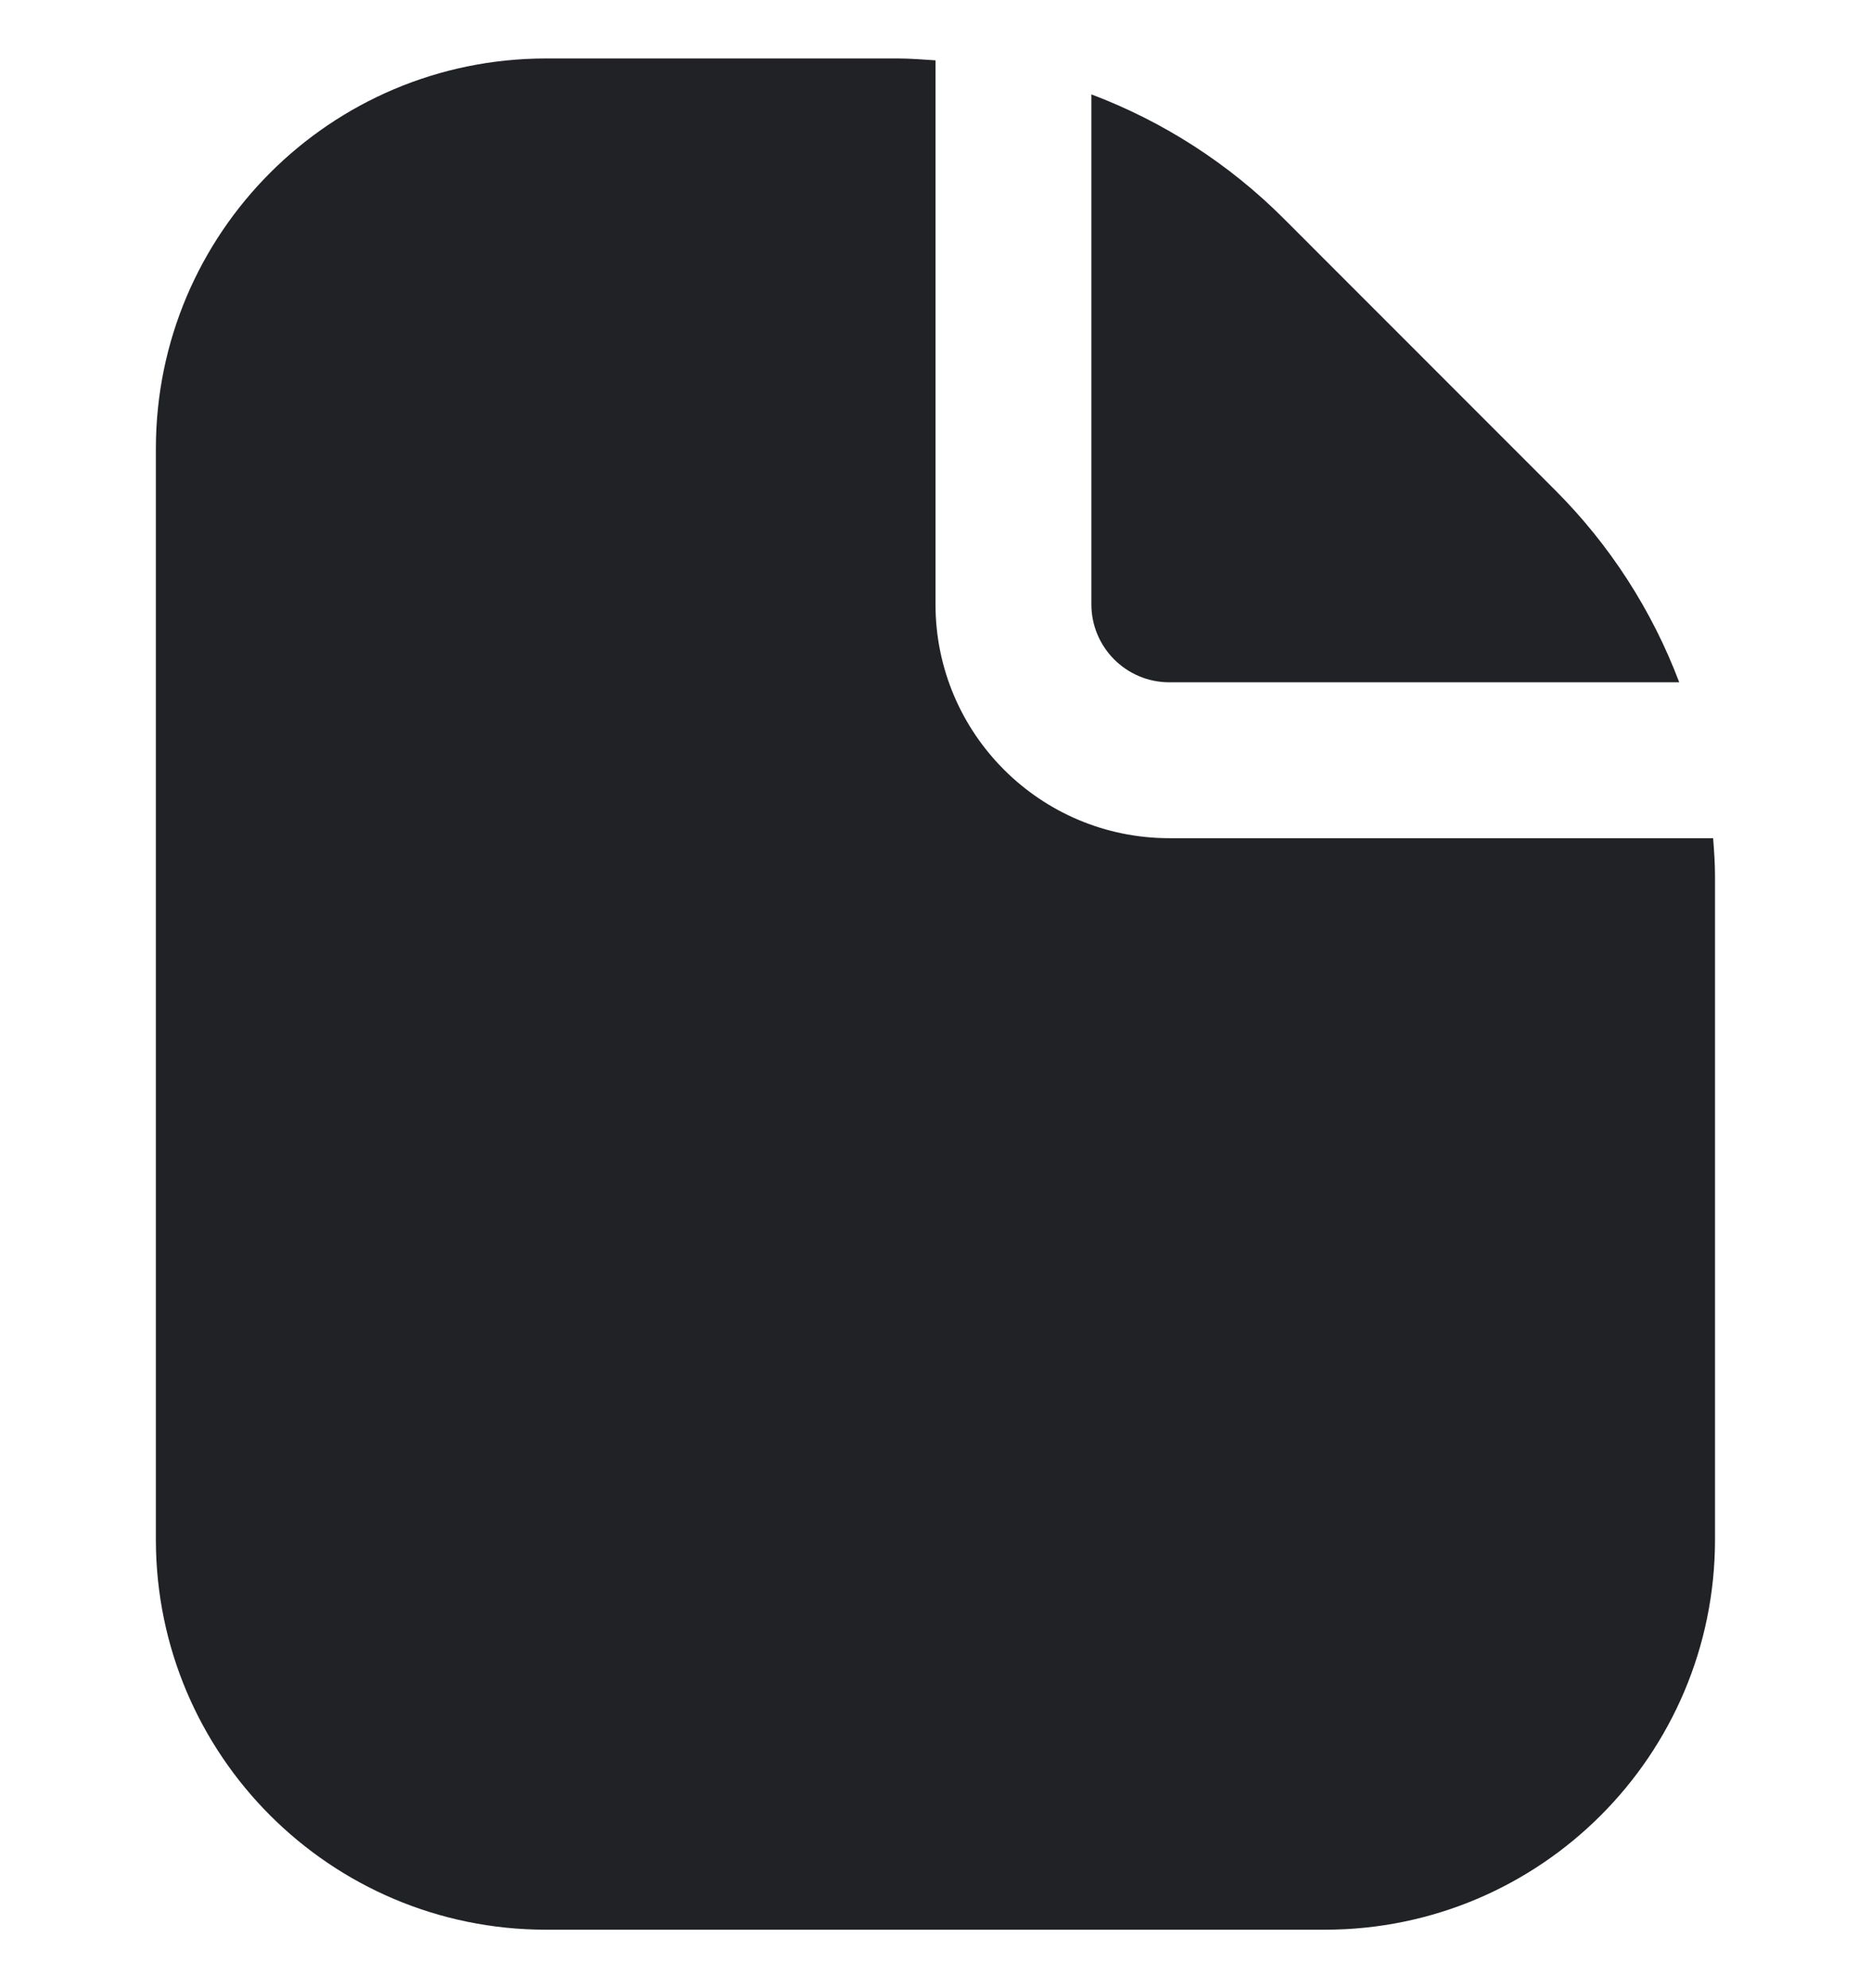
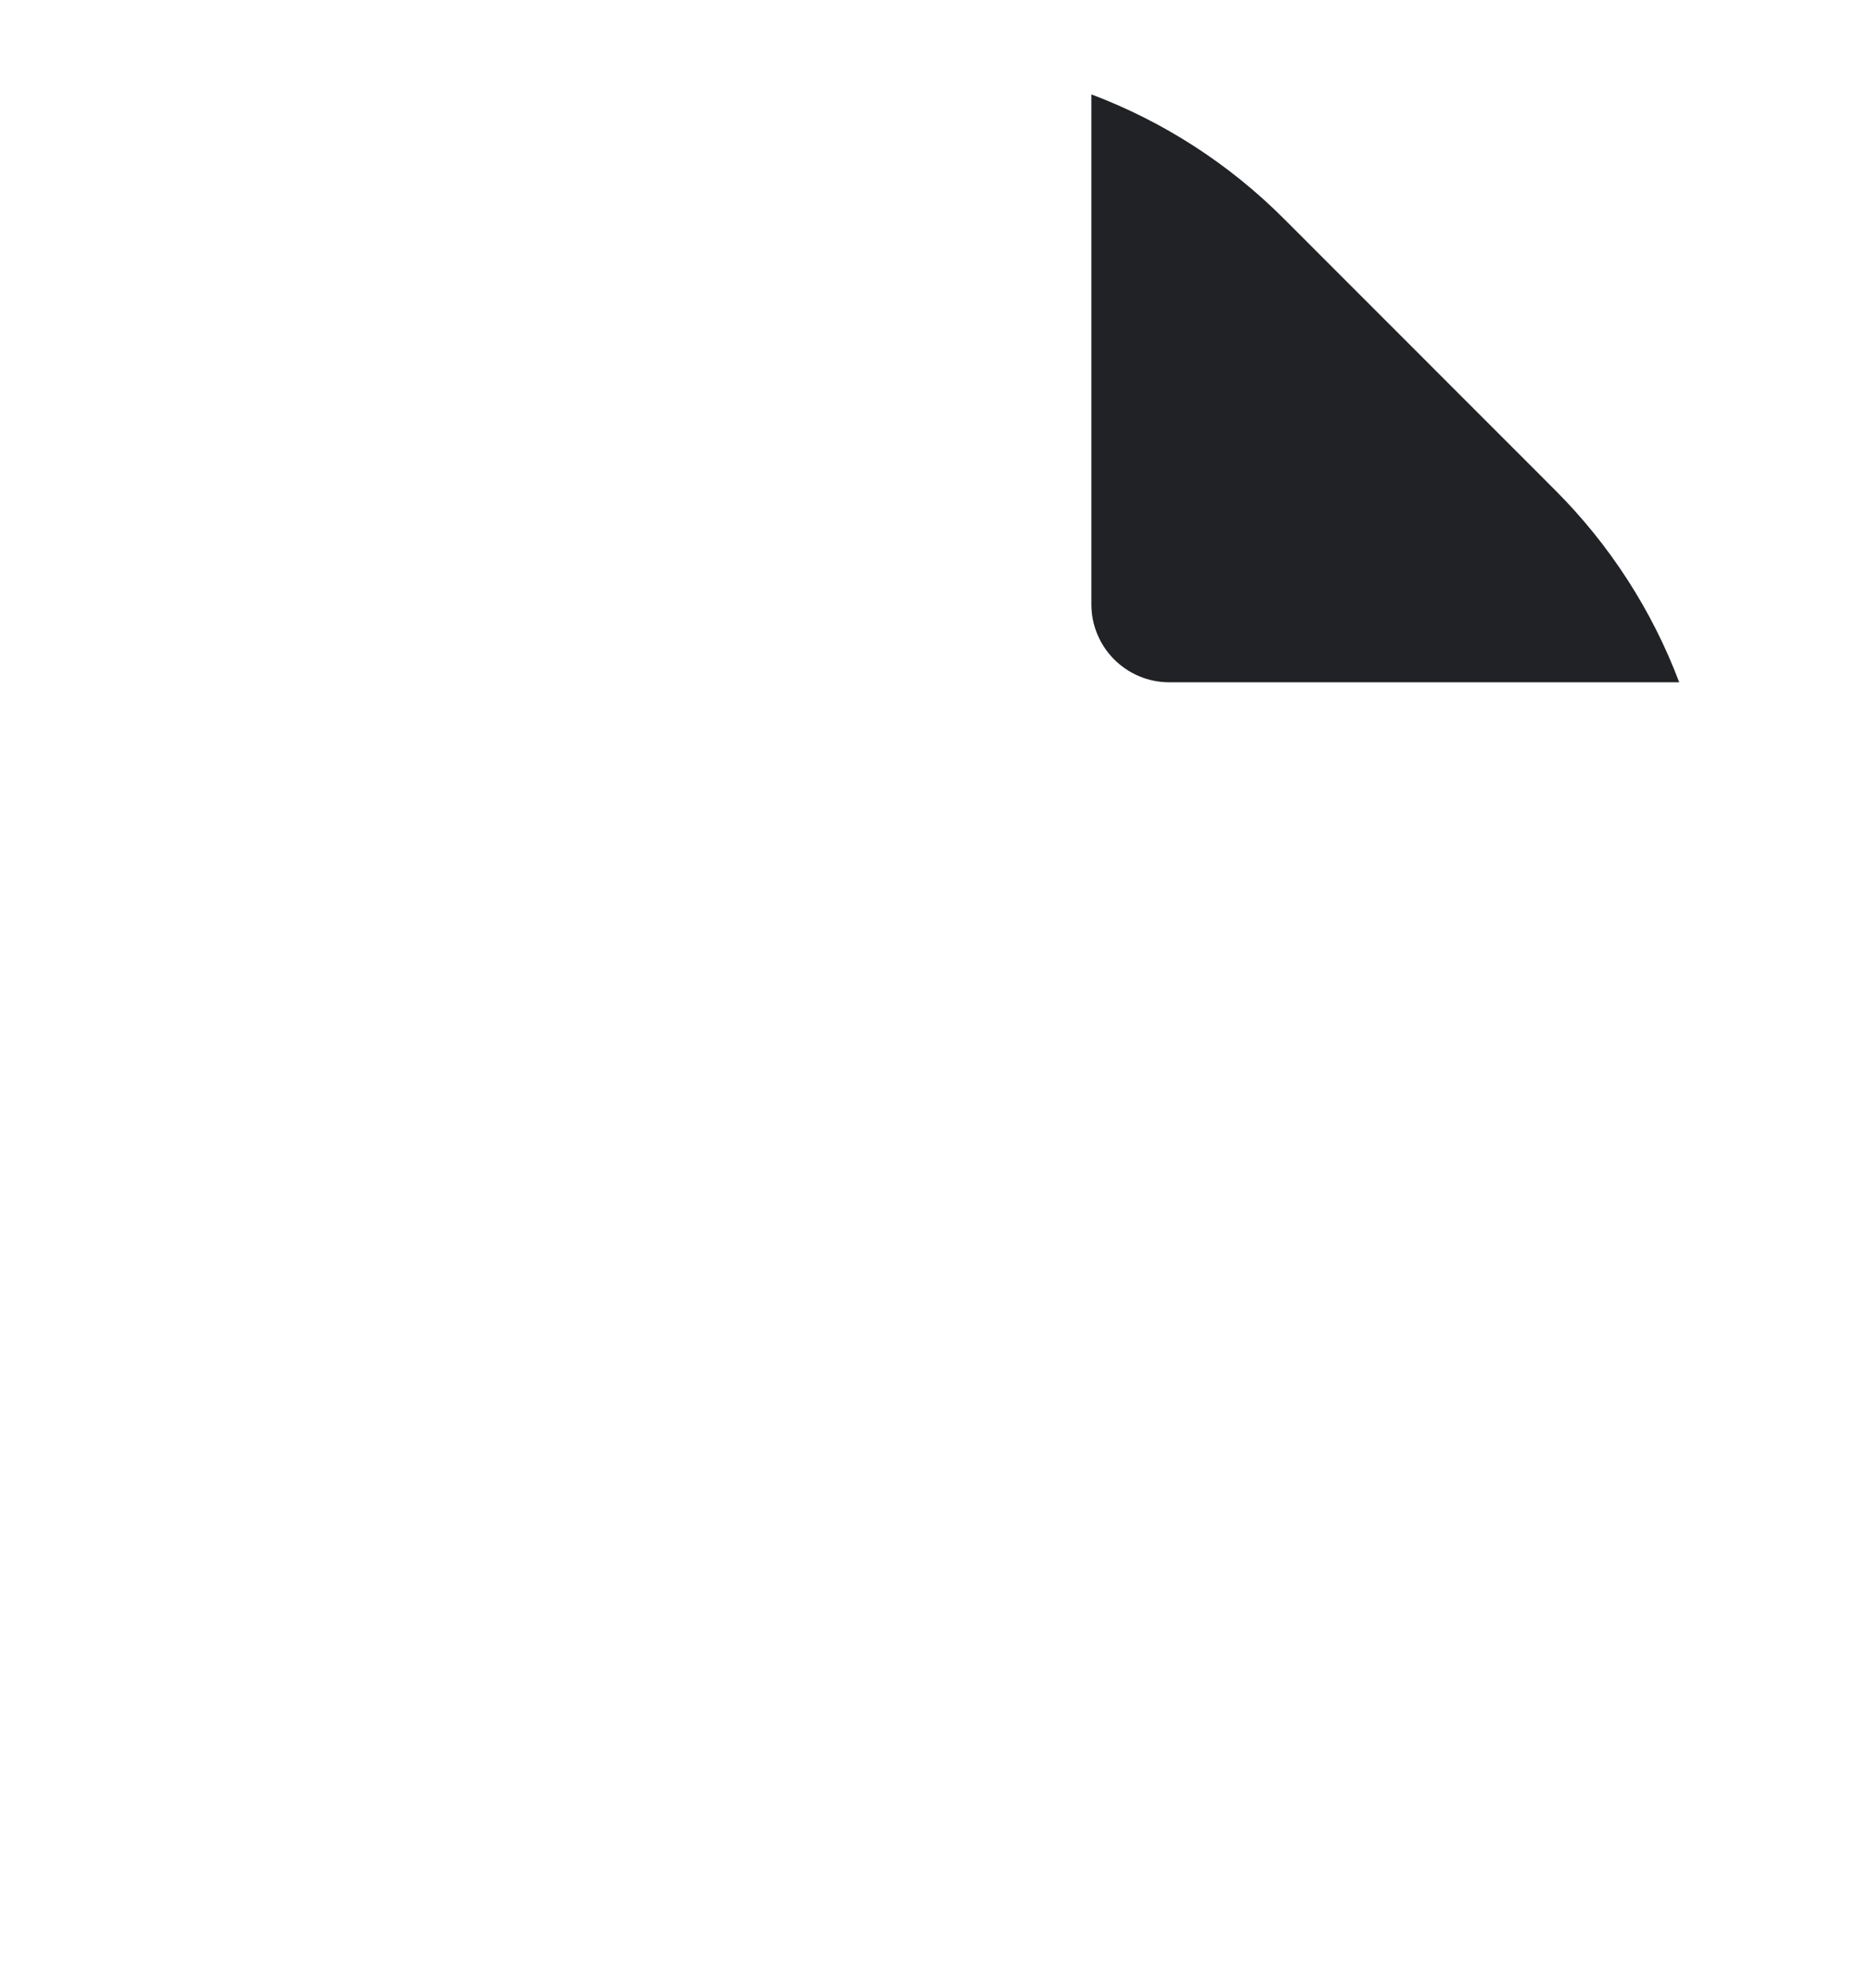
<svg xmlns="http://www.w3.org/2000/svg" width="16" height="17" viewBox="0 0 16 17" fill="none">
  <g clip-path="url(#clip0_1121_4383)">
    <path d="M10 5.834H14.36C14.127 5.217 13.765 4.657 13.299 4.191L10.976 1.867C10.51 1.401 9.95 1.04 9.333 0.807V5.167C9.333 5.535 9.631 5.834 10 5.834Z" fill="#202226" />
-     <path d="M14.65 7.167H10C8.895 7.167 8 6.271 8 5.167V0.516C7.892 0.509 7.785 0.5 7.676 0.5H4.666C2.826 0.502 1.335 1.993 1.333 3.833V13.167C1.335 15.007 2.826 16.498 4.666 16.5H11.333C13.173 16.498 14.664 15.007 14.666 13.167V7.49C14.666 7.381 14.658 7.274 14.65 7.167Z" fill="#202226" />
  </g>
  <defs>
    <clipPath id="clip0_1121_4383">
      <rect width="16" height="16" fill="white" transform="translate(0 0.5)" />
    </clipPath>
  </defs>
</svg>